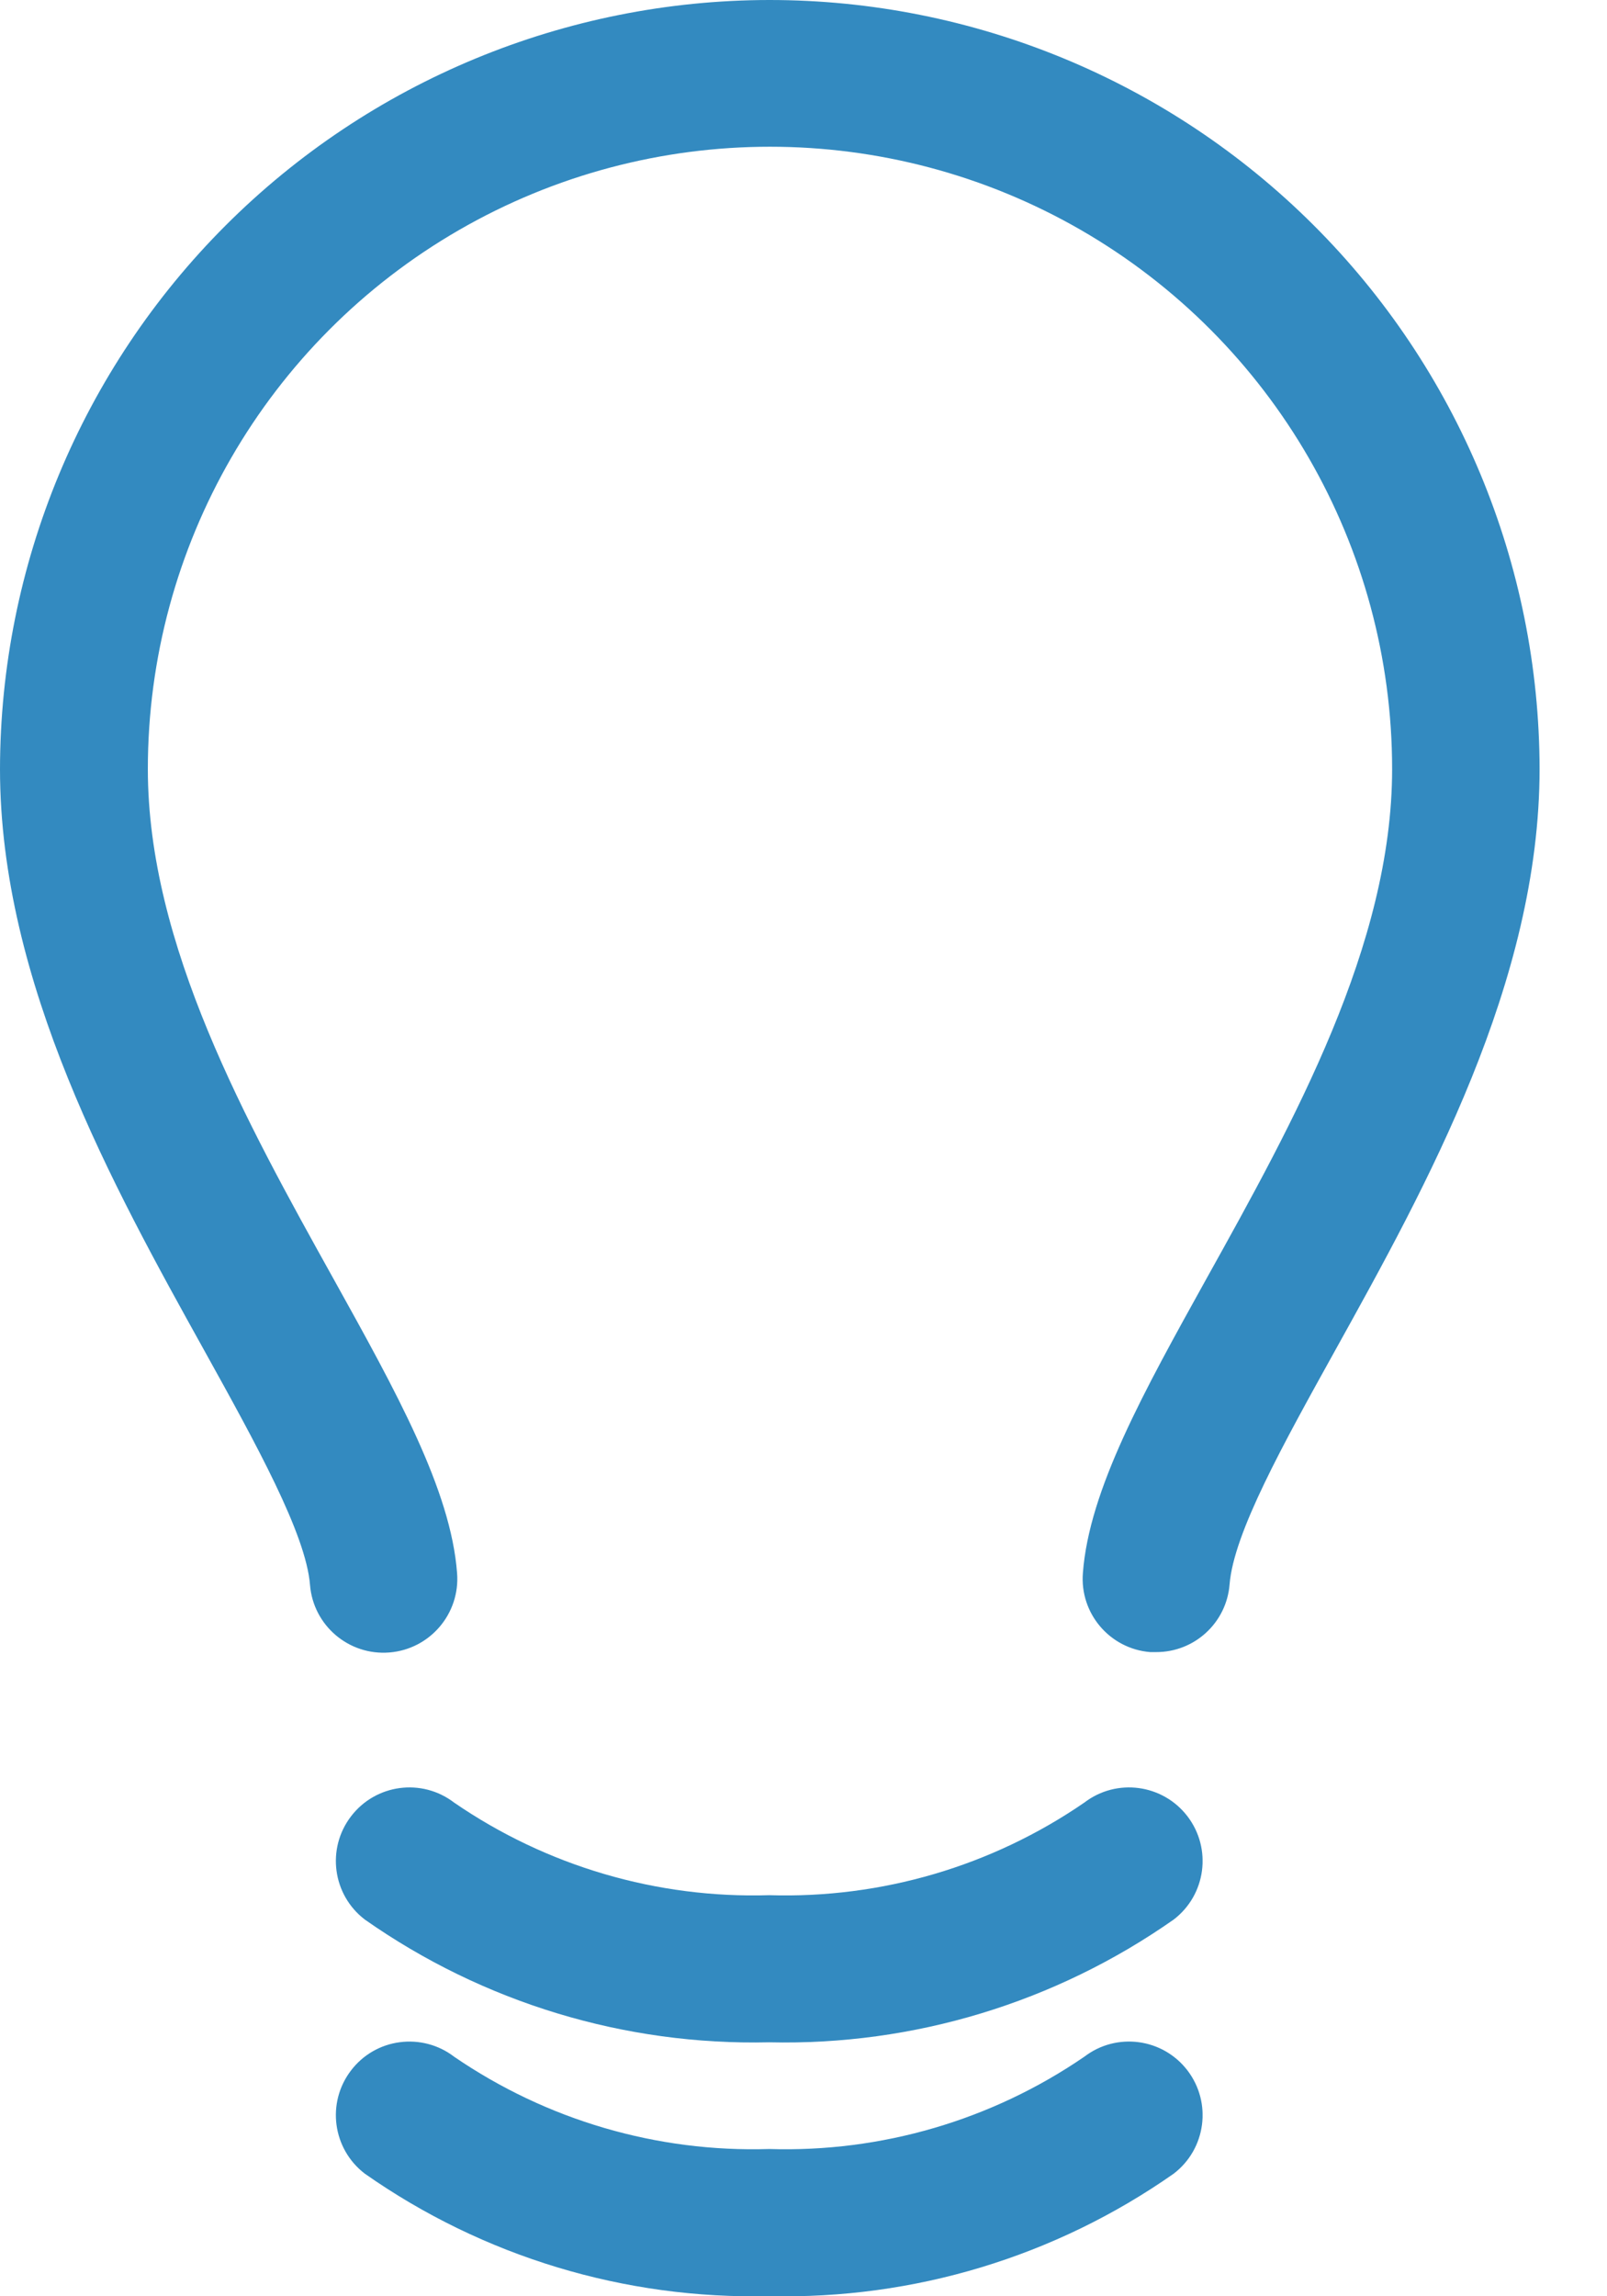
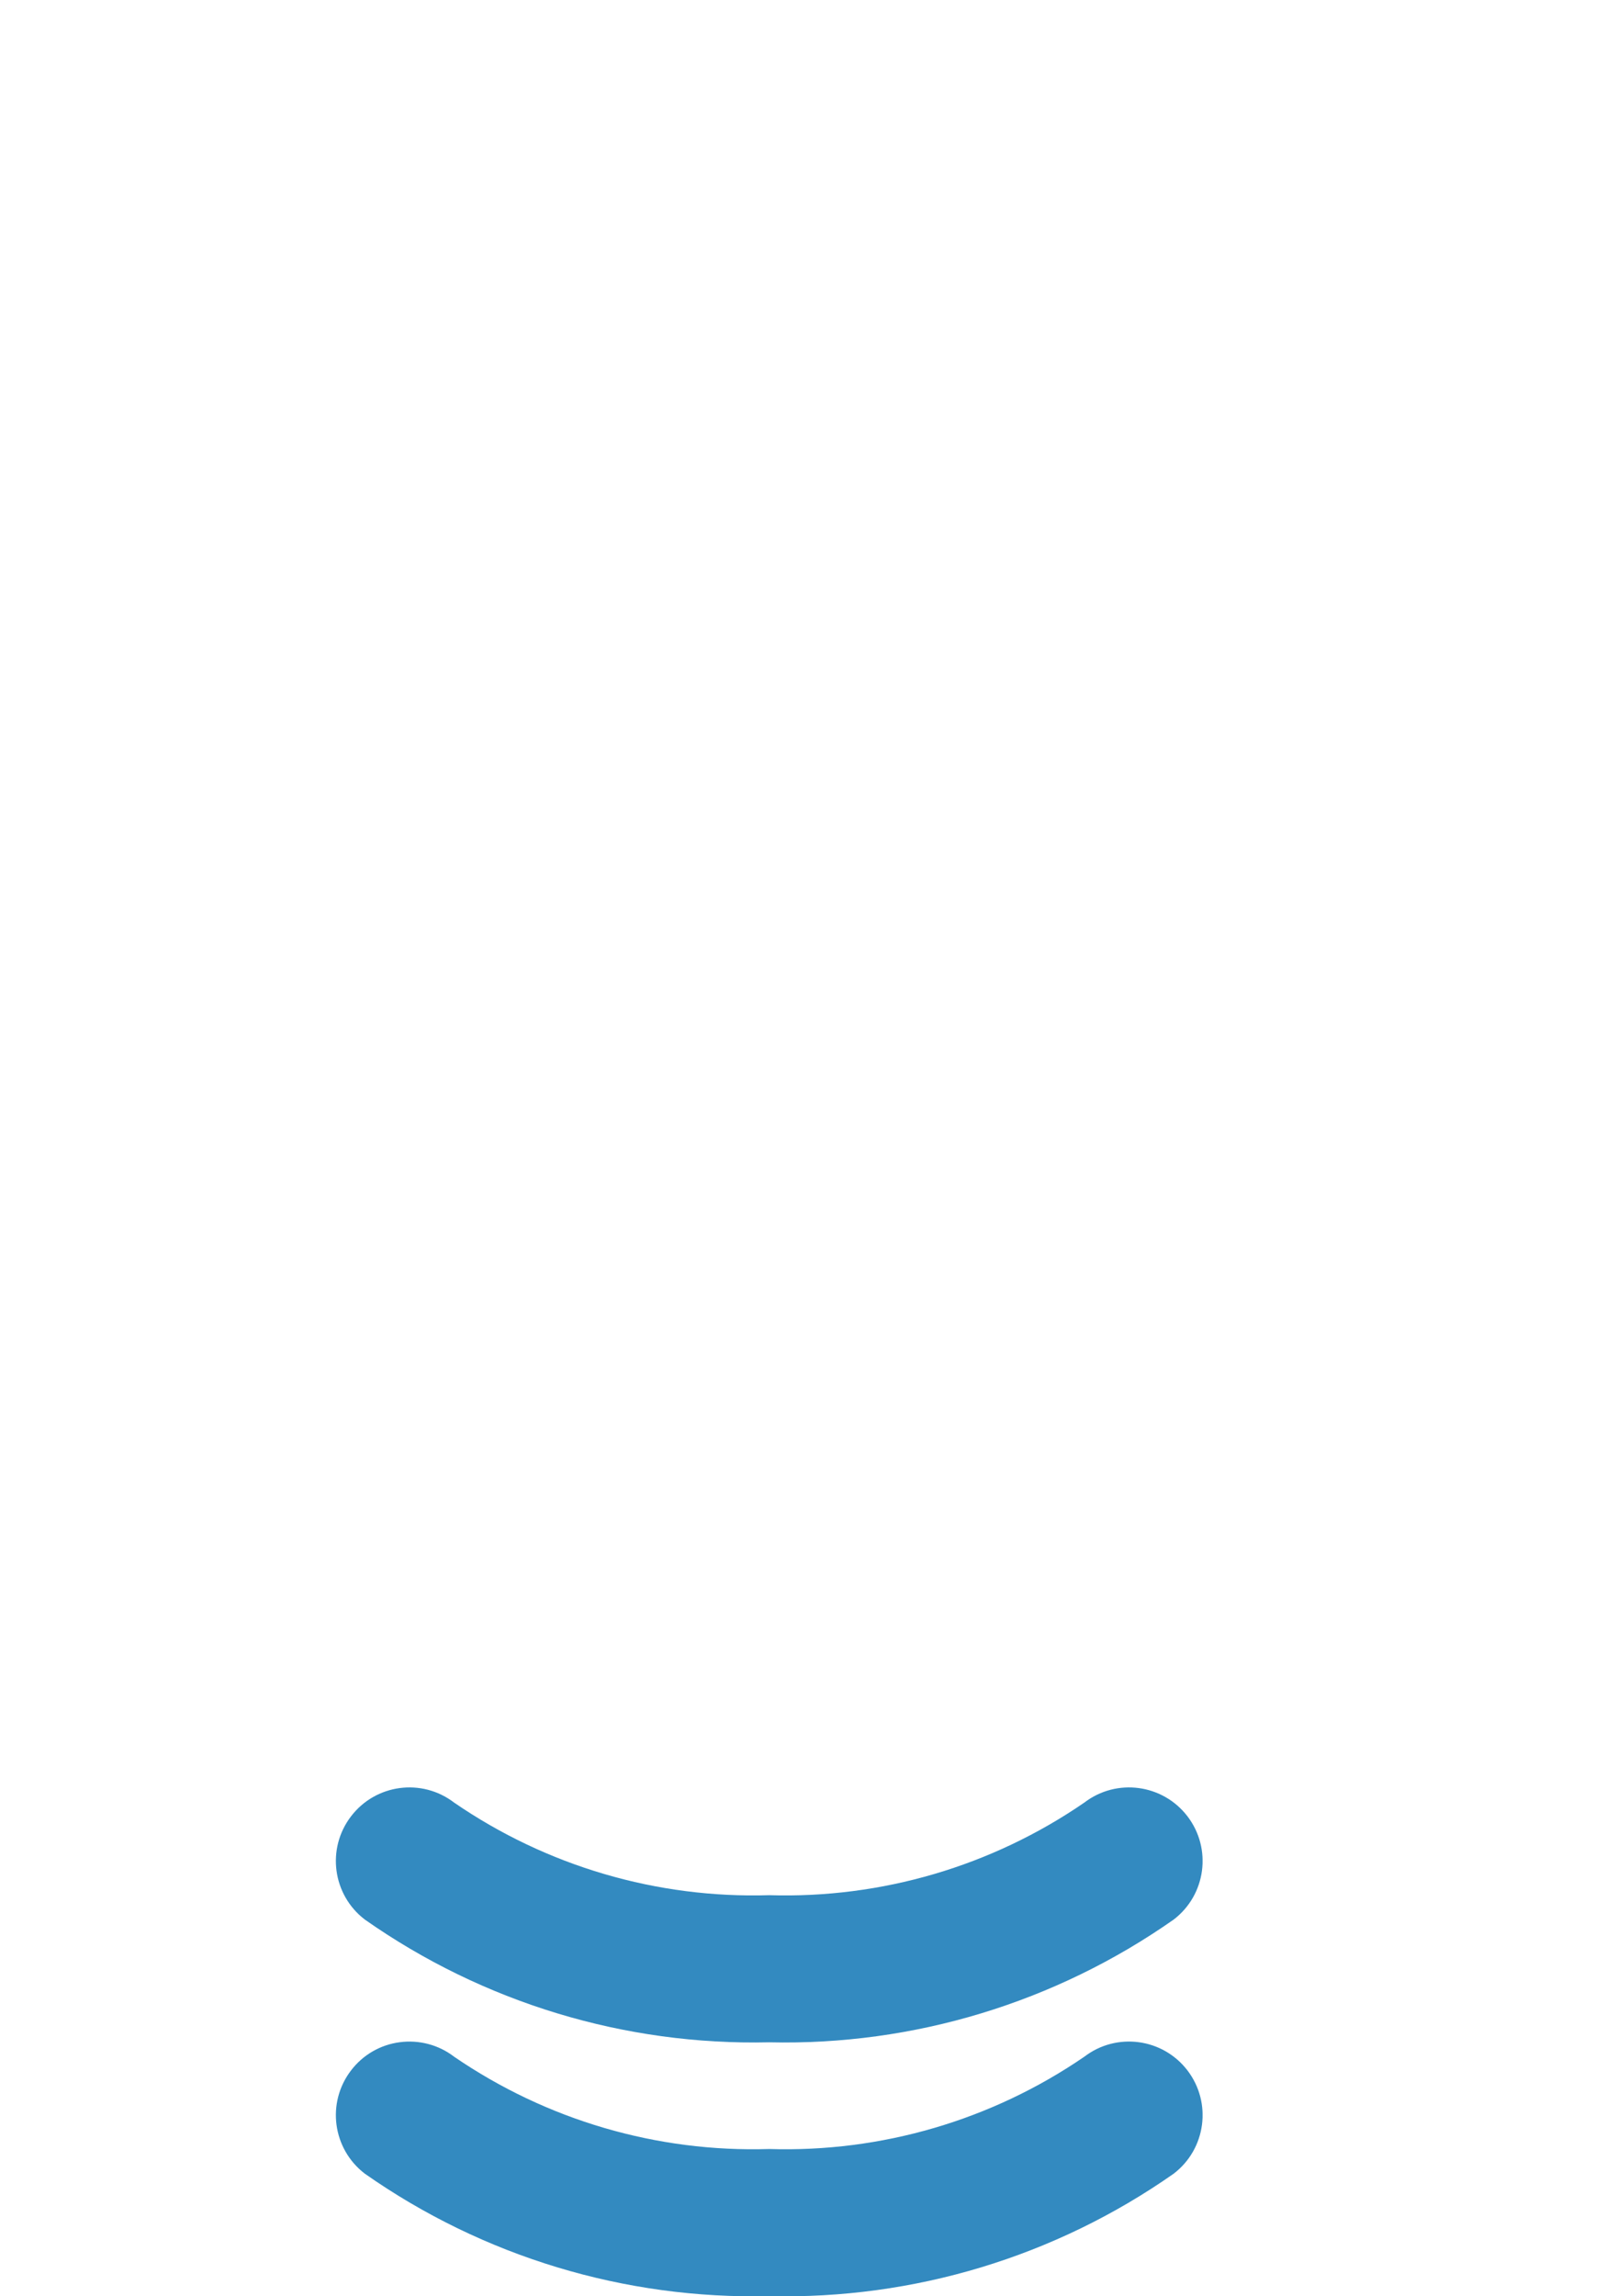
<svg xmlns="http://www.w3.org/2000/svg" version="1.1" width="21px" height="30px" viewBox="0 0 21.0 30.0">
  <defs>
    <clipPath id="i0">
      <path d="M1920,0 L1920,2149 L0,2149 L0,0 L1920,0 Z" />
    </clipPath>
    <clipPath id="i1">
-       <path d="M10.052,0 C12.718,-0.001 15.276,1.056 17.163,2.939 C19.051,4.821 20.114,7.376 20.119,10.043 C20.119,12.83 18.639,15.496 17.452,17.635 C16.77,18.865 16.121,20.027 16.068,20.7 C16.028,21.201 15.609,21.586 15.107,21.584 L15.03,21.584 C14.503,21.541 14.109,21.079 14.151,20.551 C14.232,19.465 14.944,18.187 15.765,16.707 C16.904,14.66 18.192,12.344 18.192,10.047 C18.192,7.143 16.642,4.459 14.127,3.006 C11.611,1.554 8.512,1.554 5.997,3.006 C3.481,4.459 1.932,7.143 1.932,10.047 C1.932,12.344 3.219,14.66 4.358,16.707 C5.18,18.187 5.891,19.465 5.973,20.551 C6.015,21.082 5.619,21.546 5.089,21.589 C4.558,21.632 4.093,21.236 4.051,20.705 C3.998,20.042 3.349,18.869 2.667,17.639 C1.48,15.501 0,12.839 0,10.047 C0.004,7.383 1.064,4.829 2.949,2.945 C4.833,1.062 7.388,0.003 10.052,0 Z" />
-     </clipPath>
+       </clipPath>
    <clipPath id="i2">
      <path d="M9.781,0.198 C10.203,-0.125 10.806,-0.044 11.129,0.378 C11.451,0.8 11.371,1.403 10.949,1.726 C9.403,2.81 7.551,3.371 5.663,3.326 C3.776,3.371 1.923,2.81 0.378,1.726 C-0.044,1.403 -0.125,0.8 0.198,0.378 C0.352,0.175 0.581,0.042 0.834,0.009 C1.087,-0.025 1.343,0.043 1.545,0.198 C2.755,1.027 4.197,1.45 5.663,1.404 C7.129,1.45 8.572,1.027 9.781,0.198 Z" />
    </clipPath>
    <clipPath id="i3">
      <path d="M9.781,0.198 C10.203,-0.125 10.806,-0.044 11.129,0.378 C11.451,0.8 11.371,1.403 10.949,1.726 C9.403,2.811 7.551,3.374 5.663,3.33 C3.775,3.374 1.923,2.811 0.378,1.726 C-0.044,1.403 -0.125,0.8 0.198,0.378 C0.52,-0.044 1.123,-0.125 1.545,0.198 C2.754,1.029 4.197,1.453 5.663,1.408 C7.13,1.453 8.572,1.029 9.781,0.198 Z" />
    </clipPath>
  </defs>
  <g transform="translate(-1285.0 -249.0)">
    <g clip-path="url(#i0)">
      <g transform="translate(1285.0 249.0)">
        <g clip-path="url(#i1)">
-           <polygon points="0,-7.50555212e-07 20.119,-7.50555212e-07 20.119,21.592 0,21.592 0,-7.50555212e-07" stroke="none" fill="#338AC0" />
-         </g>
+           </g>
        <g transform="translate(4.389 26.672)">
          <g clip-path="url(#i2)">
            <polygon points="2.1649349e-15,2.77555756e-16 11.326,2.77555756e-16 11.326,3.328 2.1649349e-15,3.328 2.1649349e-15,2.77555756e-16" stroke="none" fill="#338AC0" />
          </g>
        </g>
        <g transform="translate(4.389 23.352)">
          <g clip-path="url(#i3)">
            <polygon points="2.19269047e-15,2.22044605e-16 11.326,2.22044605e-16 11.326,3.333 2.19269047e-15,3.333 2.19269047e-15,2.22044605e-16" stroke="none" fill="#338AC0" />
          </g>
        </g>
      </g>
    </g>
  </g>
</svg>